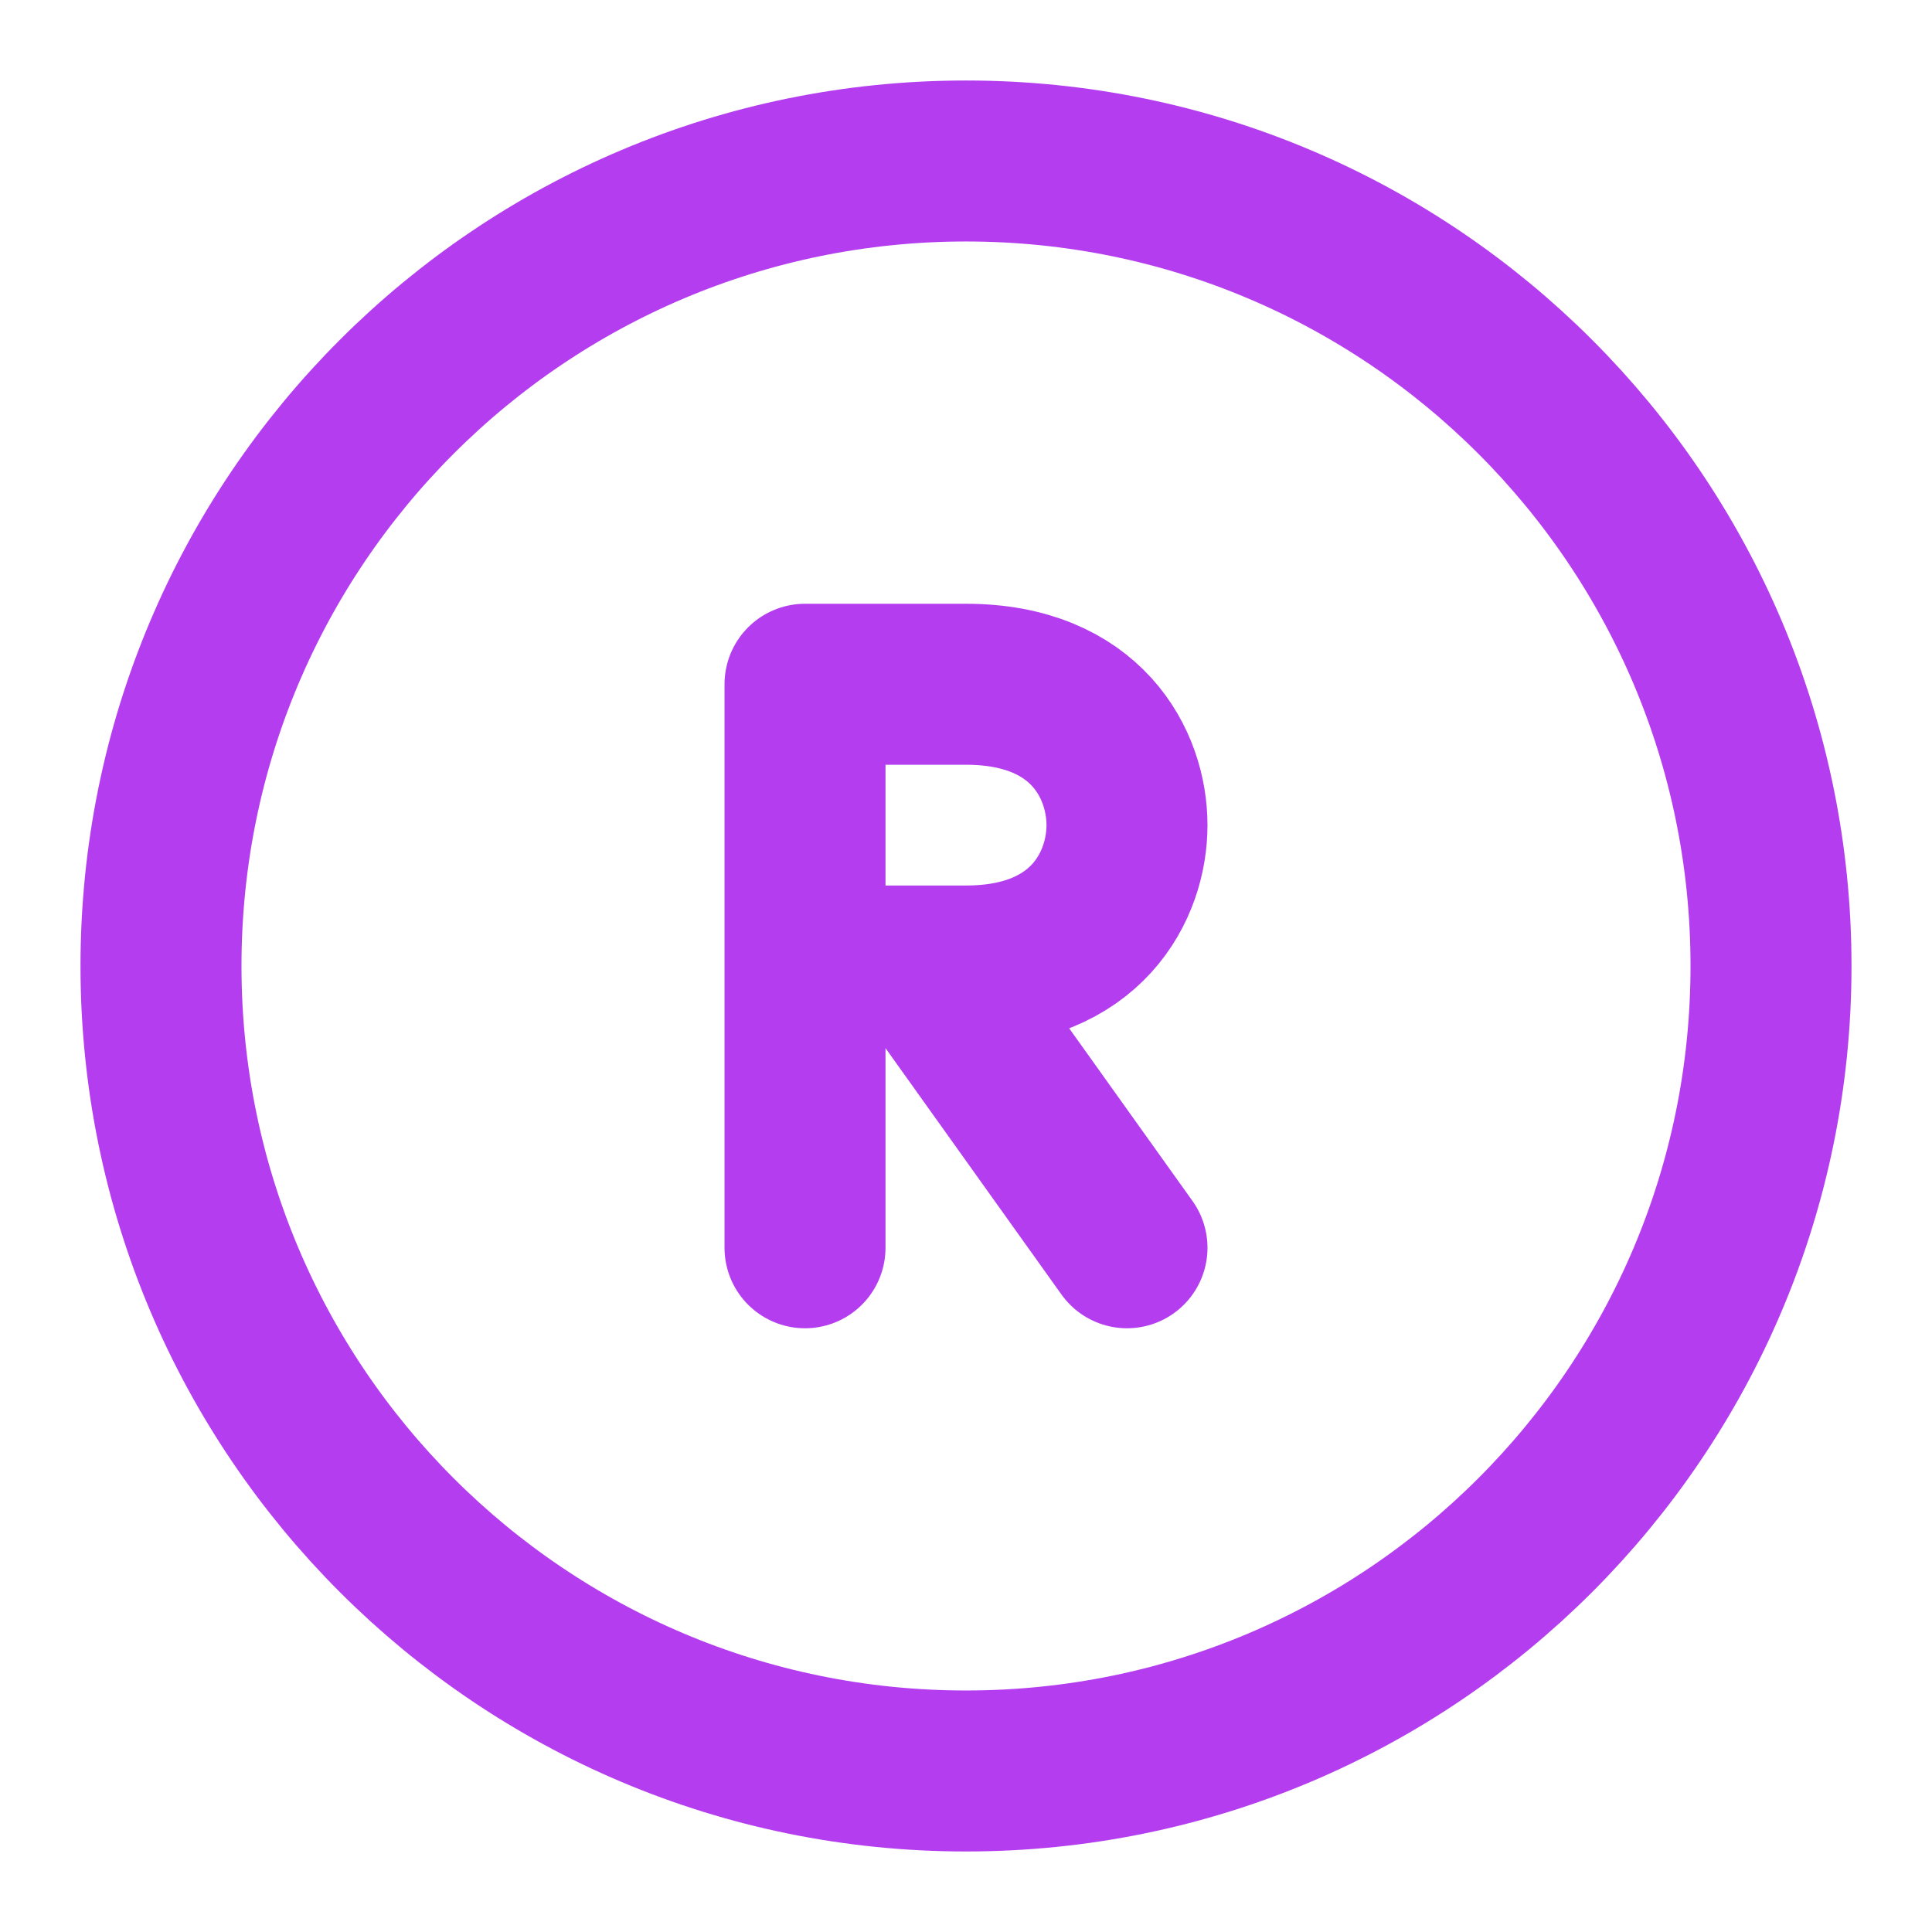
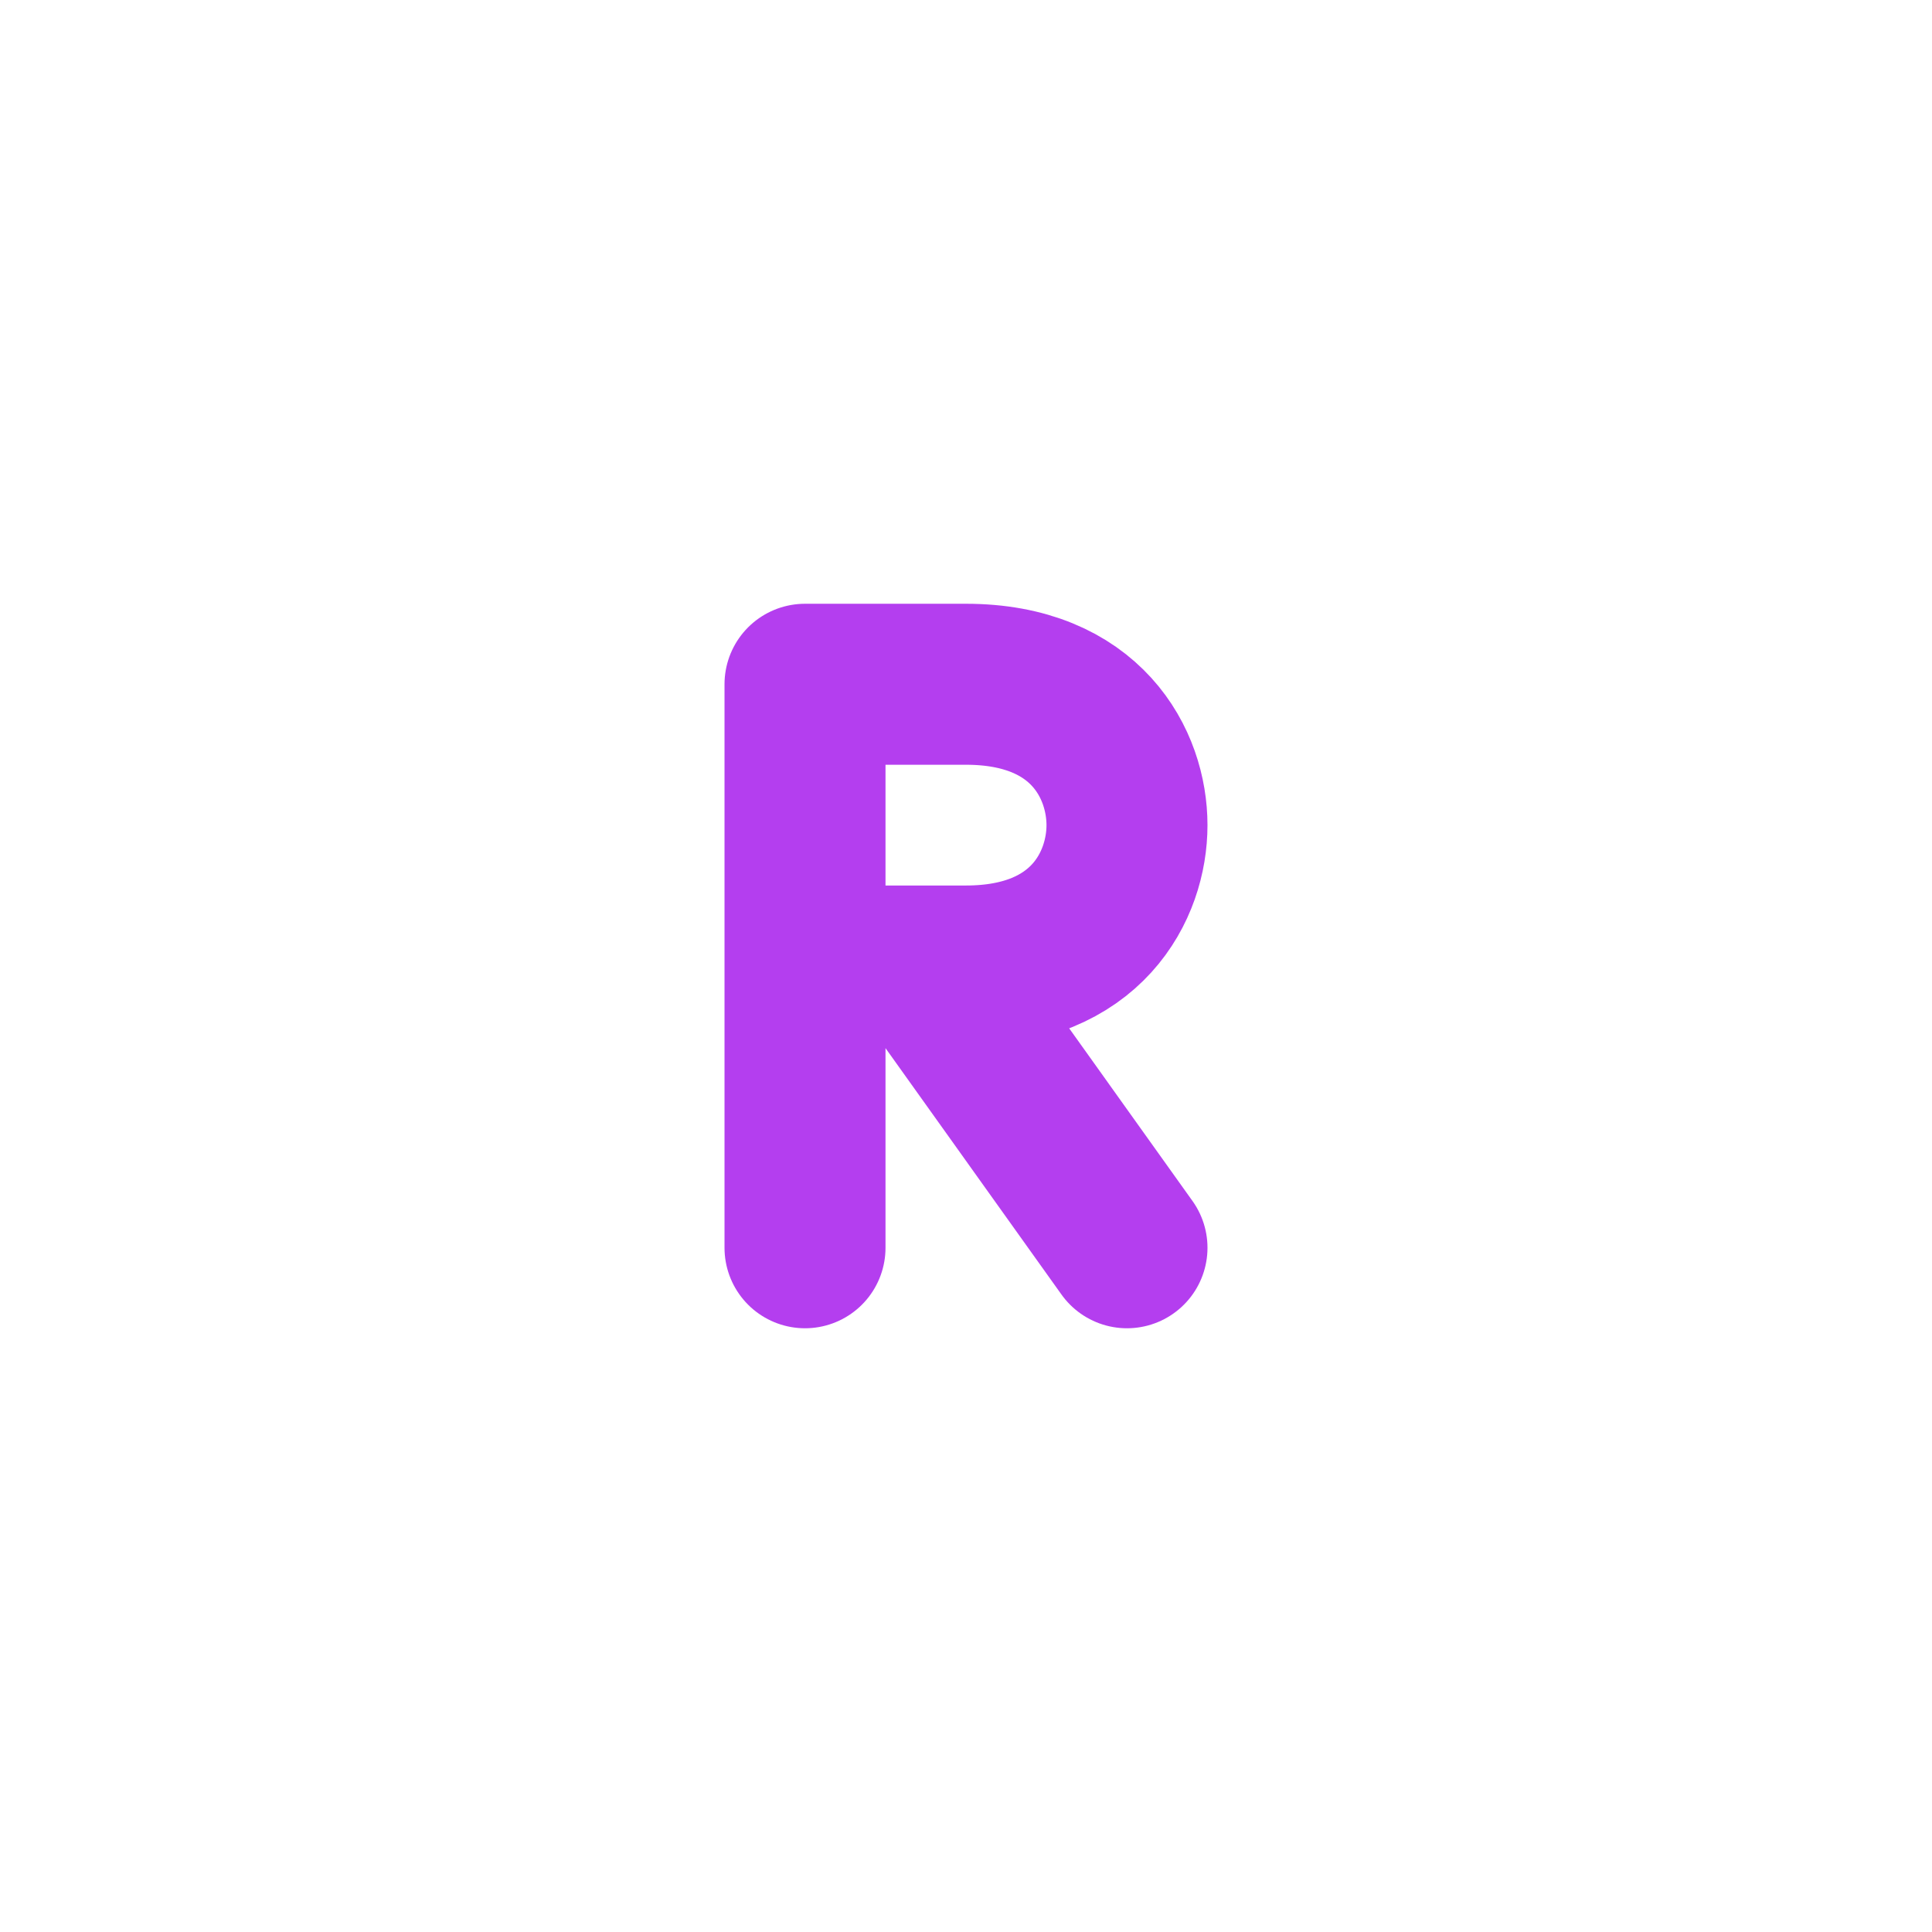
<svg xmlns="http://www.w3.org/2000/svg" width="64" height="64" viewBox="0 0 64 64" fill="none">
-   <path d="M32 58.666C46.727 58.666 58.667 46.727 58.667 32C58.667 17.272 46.727 5.333 32 5.333C17.272 5.333 5.333 17.272 5.333 32C5.333 46.727 17.272 58.666 32 58.666Z" stroke="#B43EEF" stroke-width="5.333" stroke-linecap="round" stroke-linejoin="round" />
-   <path d="M26.667 41.334V32M26.667 32V22.667H32C36 22.667 37.333 25.334 37.333 27.334C37.333 29.334 36 32 32 32H30.667M26.667 32H30.667M30.667 32L37.333 41.334" stroke="#B43EEF" stroke-width="5.333" stroke-linecap="round" stroke-linejoin="round" />
+   <path d="M26.667 41.334V32V22.667H32C36 22.667 37.333 25.334 37.333 27.334C37.333 29.334 36 32 32 32H30.667M26.667 32H30.667M30.667 32L37.333 41.334" stroke="#B43EEF" stroke-width="5.333" stroke-linecap="round" stroke-linejoin="round" />
</svg>